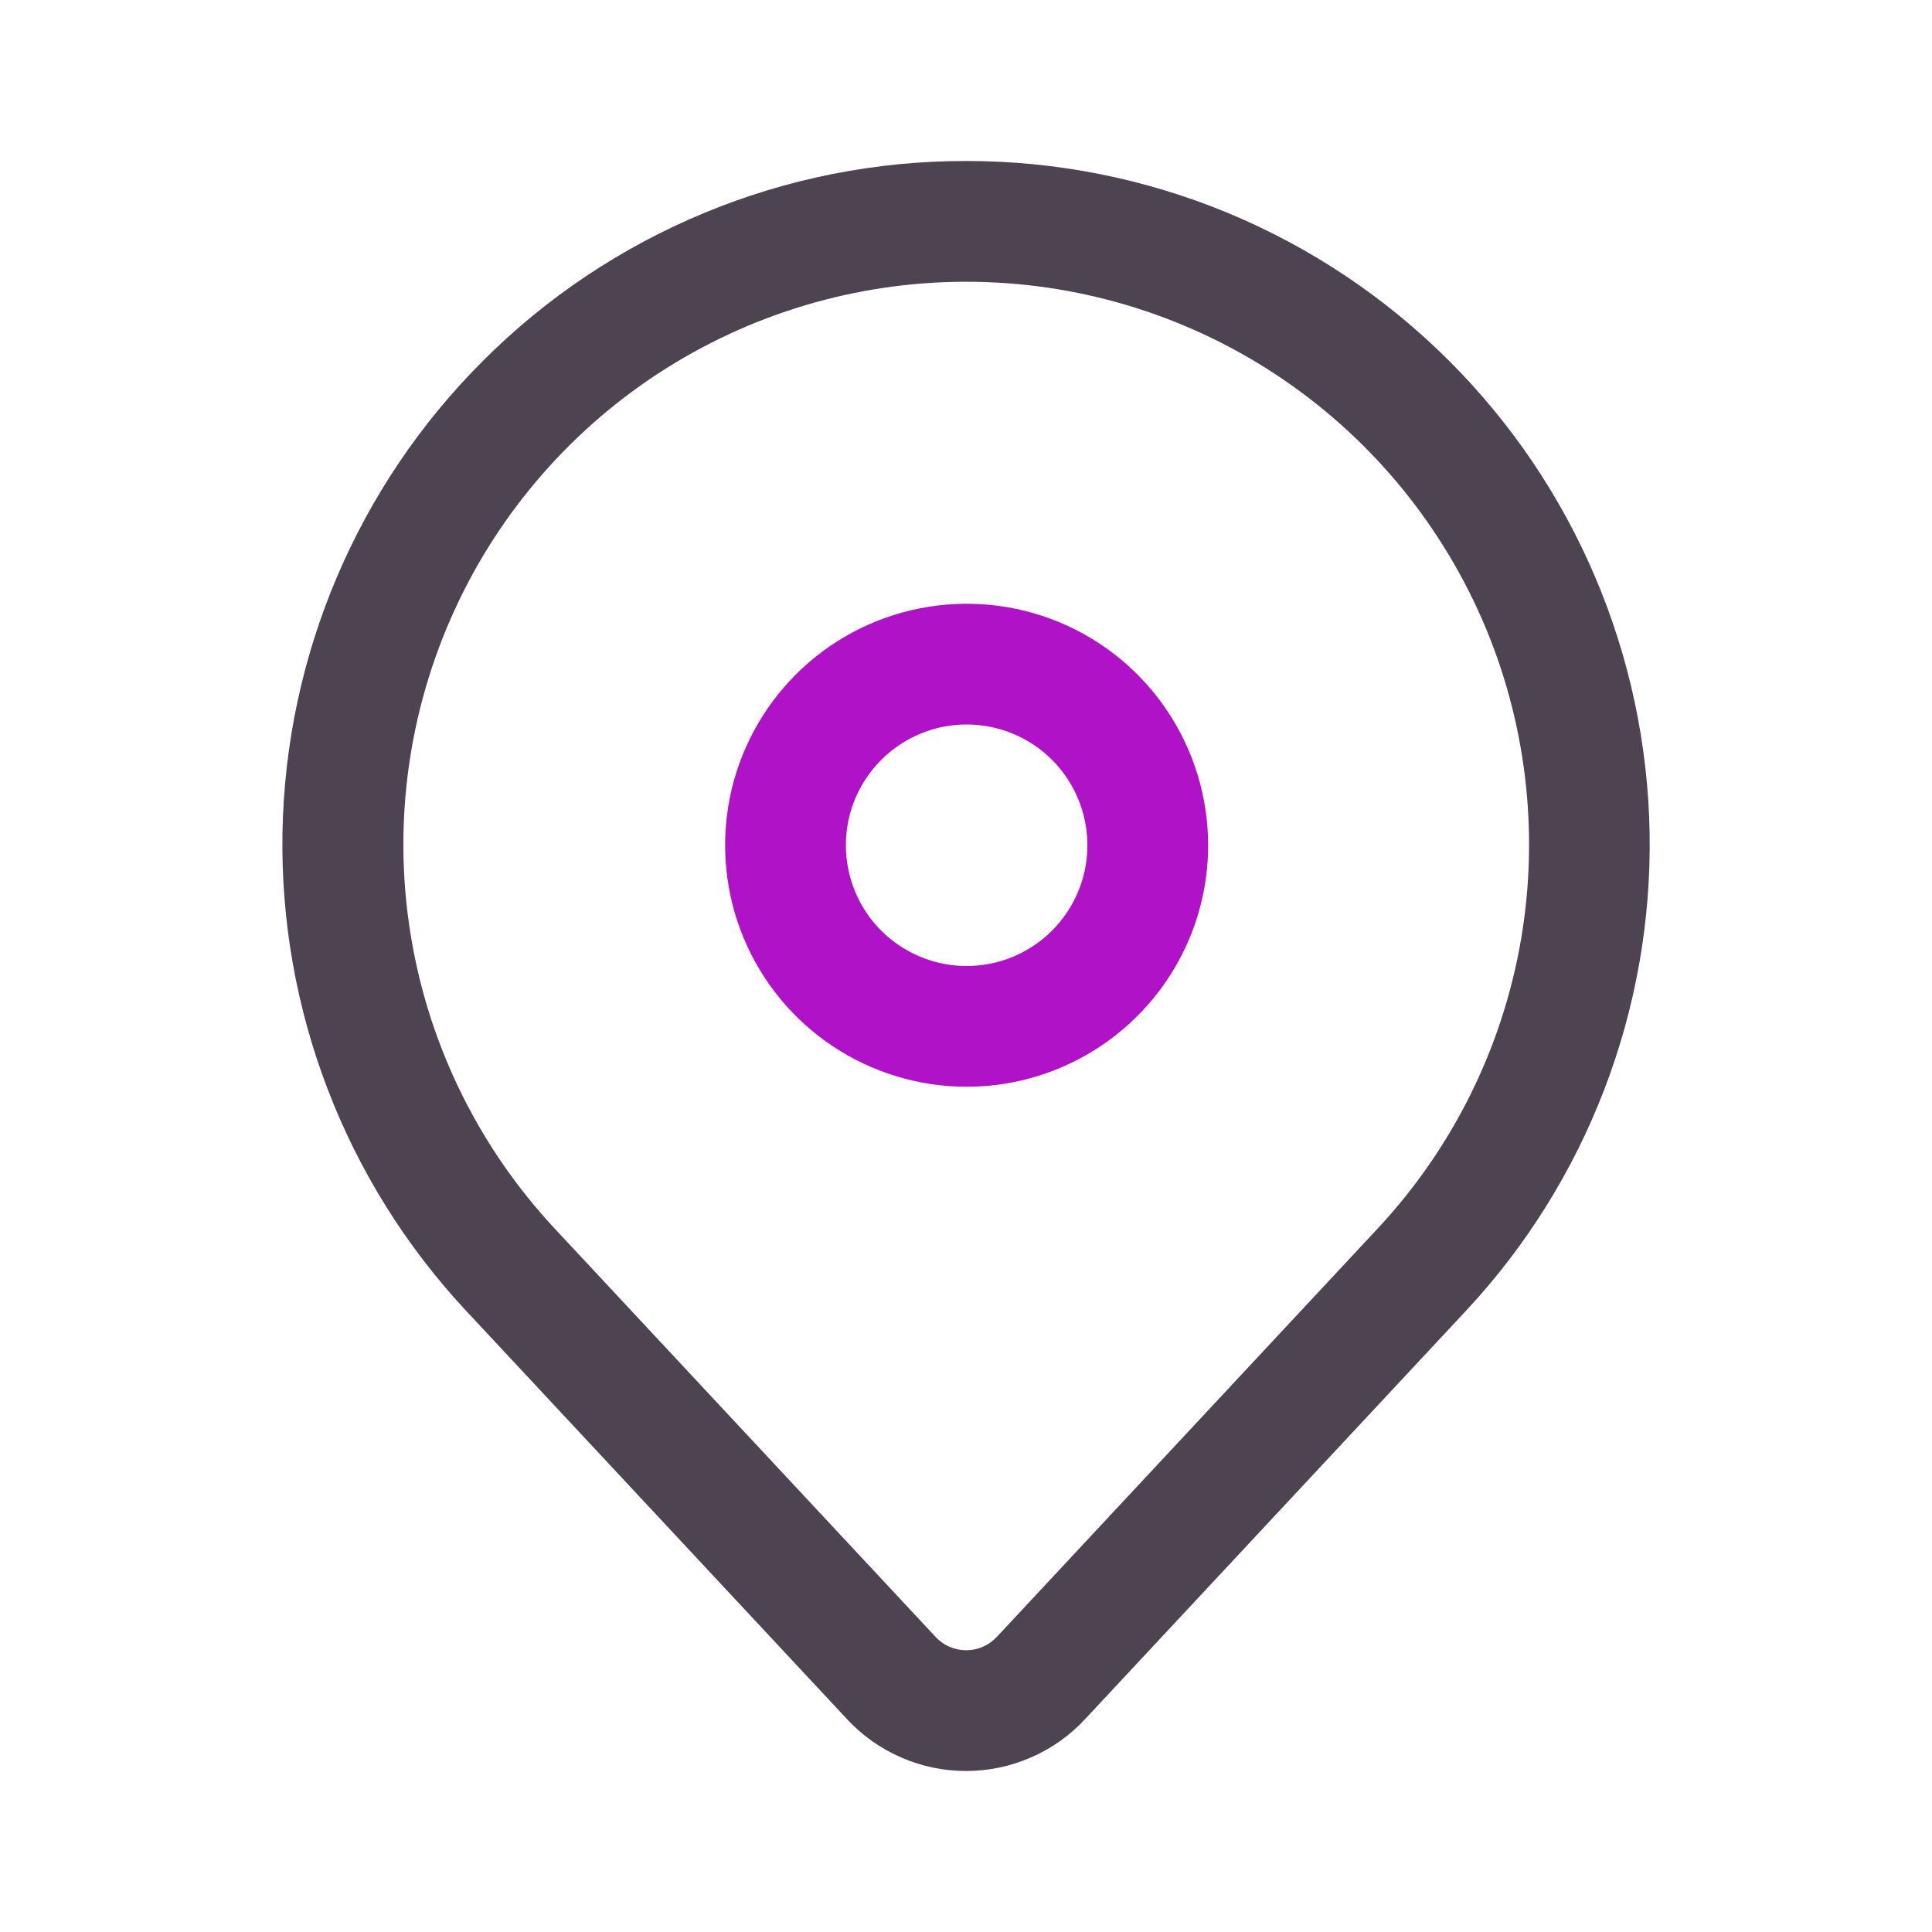
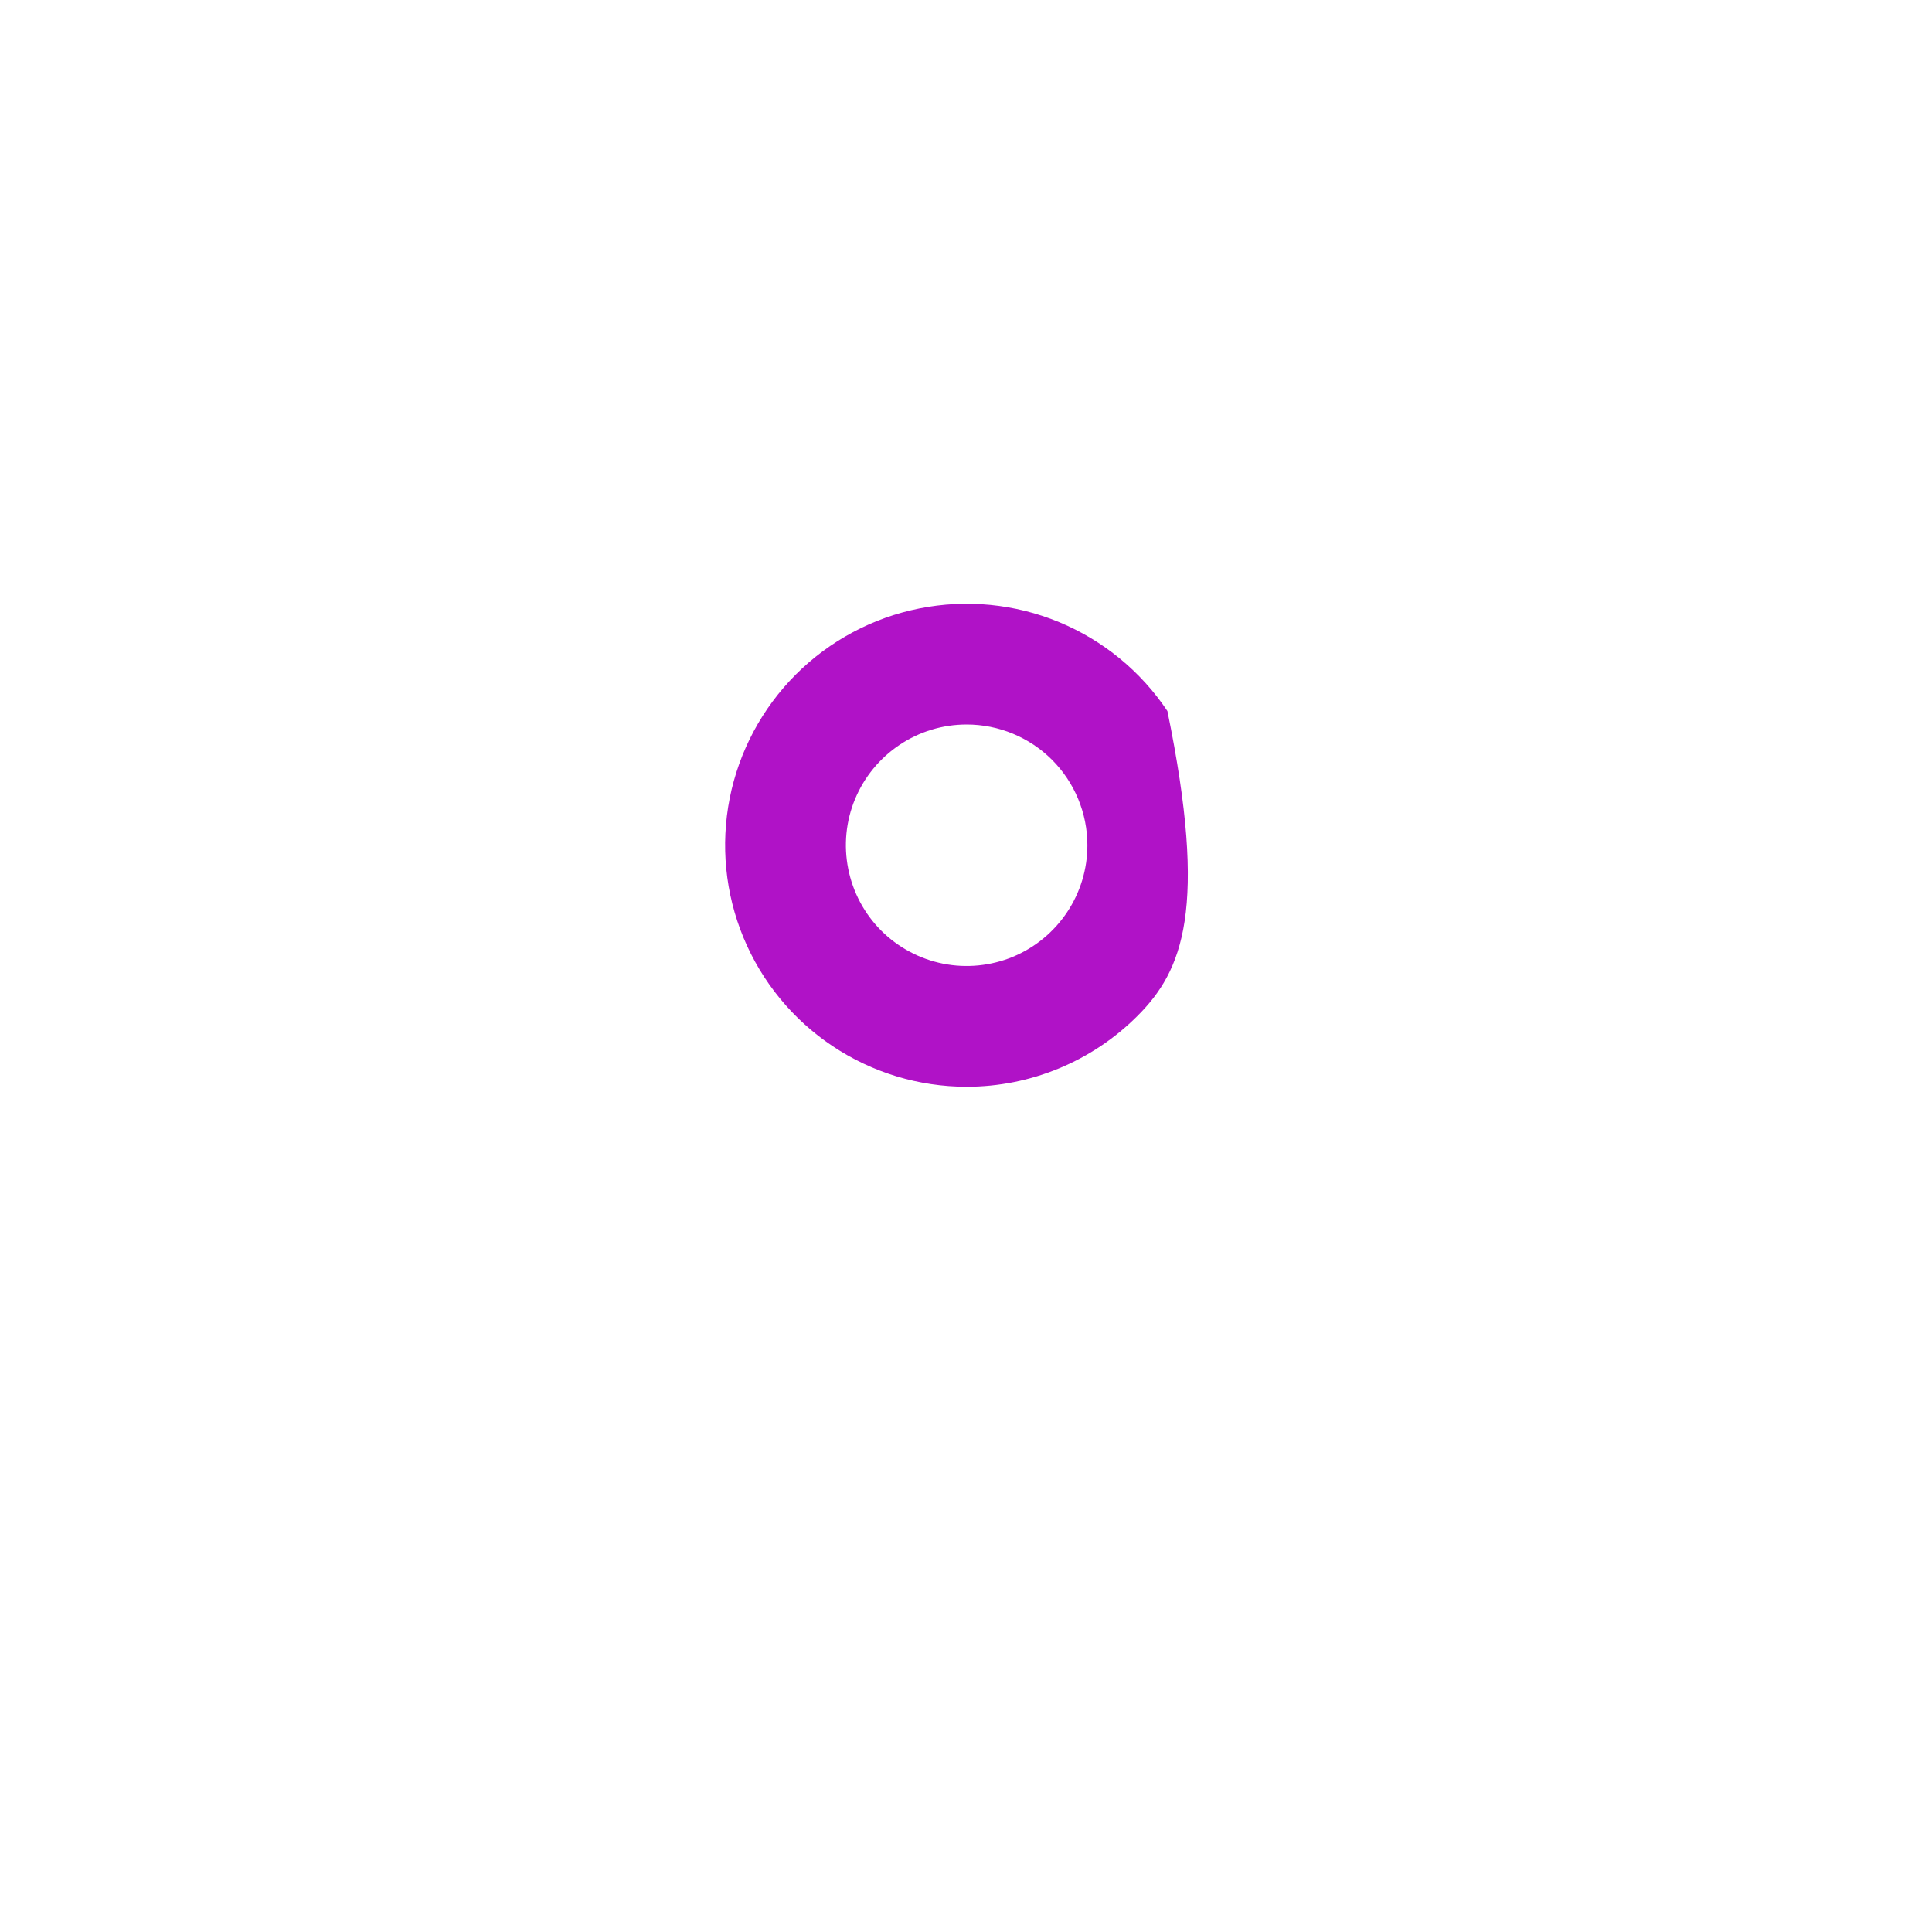
<svg xmlns="http://www.w3.org/2000/svg" width="24" height="24" viewBox="0 0 24 24" fill="none">
-   <path d="M12.002 3.5C10.64 3.5 9.308 3.898 8.169 4.644C7.03 5.391 6.134 6.454 5.591 7.703C5.048 8.952 4.881 10.332 5.112 11.675C5.342 13.017 5.96 14.263 6.888 15.259L11.623 20.335C11.671 20.387 11.73 20.429 11.795 20.457C11.861 20.485 11.931 20.5 12.002 20.5C12.073 20.5 12.144 20.485 12.209 20.457C12.274 20.429 12.333 20.387 12.382 20.335L17.116 15.259C18.045 14.263 18.663 13.017 18.894 11.675C19.124 10.332 18.958 8.952 18.415 7.703C17.871 6.454 16.975 5.391 15.836 4.644C14.697 3.897 13.364 3.5 12.002 3.5ZM12.002 2C13.117 1.999 14.222 2.218 15.252 2.645C16.282 3.072 17.218 3.698 18.006 4.487C19.562 6.043 20.453 8.142 20.492 10.343C20.53 12.543 19.713 14.673 18.212 16.282L13.477 21.358C13.288 21.561 13.06 21.722 12.806 21.832C12.552 21.943 12.277 22 12.001 22C11.723 22 11.449 21.943 11.195 21.832C10.941 21.722 10.713 21.561 10.524 21.358L5.789 16.282C4.288 14.673 3.471 12.543 3.509 10.343C3.548 8.142 4.439 6.043 5.995 4.487C6.783 3.697 7.72 3.071 8.751 2.644C9.781 2.217 10.886 1.998 12.002 2Z" fill="#4E4351">
- </path>
-   <path d="M12.008 13.5C11.415 13.5 10.835 13.324 10.341 12.994C9.848 12.665 9.463 12.196 9.236 11.648C9.009 11.1 8.95 10.497 9.065 9.915C9.181 9.333 9.467 8.798 9.886 8.379C10.306 7.959 10.841 7.673 11.422 7.558C12.005 7.442 12.608 7.501 13.156 7.728C13.704 7.955 14.173 8.34 14.502 8.833C14.832 9.327 15.008 9.907 15.008 10.5C15.008 11.296 14.692 12.059 14.129 12.621C13.566 13.184 12.803 13.5 12.008 13.5ZM12.008 9C11.711 9 11.421 9.088 11.175 9.253C10.928 9.418 10.736 9.652 10.622 9.926C10.508 10.2 10.479 10.502 10.537 10.793C10.595 11.084 10.737 11.351 10.947 11.561C11.157 11.77 11.424 11.913 11.715 11.971C12.006 12.029 12.308 11.999 12.582 11.886C12.856 11.772 13.09 11.58 13.255 11.333C13.42 11.087 13.508 10.797 13.508 10.5C13.508 10.102 13.35 9.721 13.069 9.439C12.787 9.158 12.406 9 12.008 9Z" fill="#B012C7">
+   <path d="M12.008 13.5C11.415 13.5 10.835 13.324 10.341 12.994C9.848 12.665 9.463 12.196 9.236 11.648C9.009 11.1 8.95 10.497 9.065 9.915C9.181 9.333 9.467 8.798 9.886 8.379C10.306 7.959 10.841 7.673 11.422 7.558C12.005 7.442 12.608 7.501 13.156 7.728C13.704 7.955 14.173 8.34 14.502 8.833C15.008 11.296 14.692 12.059 14.129 12.621C13.566 13.184 12.803 13.5 12.008 13.5ZM12.008 9C11.711 9 11.421 9.088 11.175 9.253C10.928 9.418 10.736 9.652 10.622 9.926C10.508 10.2 10.479 10.502 10.537 10.793C10.595 11.084 10.737 11.351 10.947 11.561C11.157 11.77 11.424 11.913 11.715 11.971C12.006 12.029 12.308 11.999 12.582 11.886C12.856 11.772 13.09 11.58 13.255 11.333C13.42 11.087 13.508 10.797 13.508 10.5C13.508 10.102 13.35 9.721 13.069 9.439C12.787 9.158 12.406 9 12.008 9Z" fill="#B012C7">
</path>
</svg>